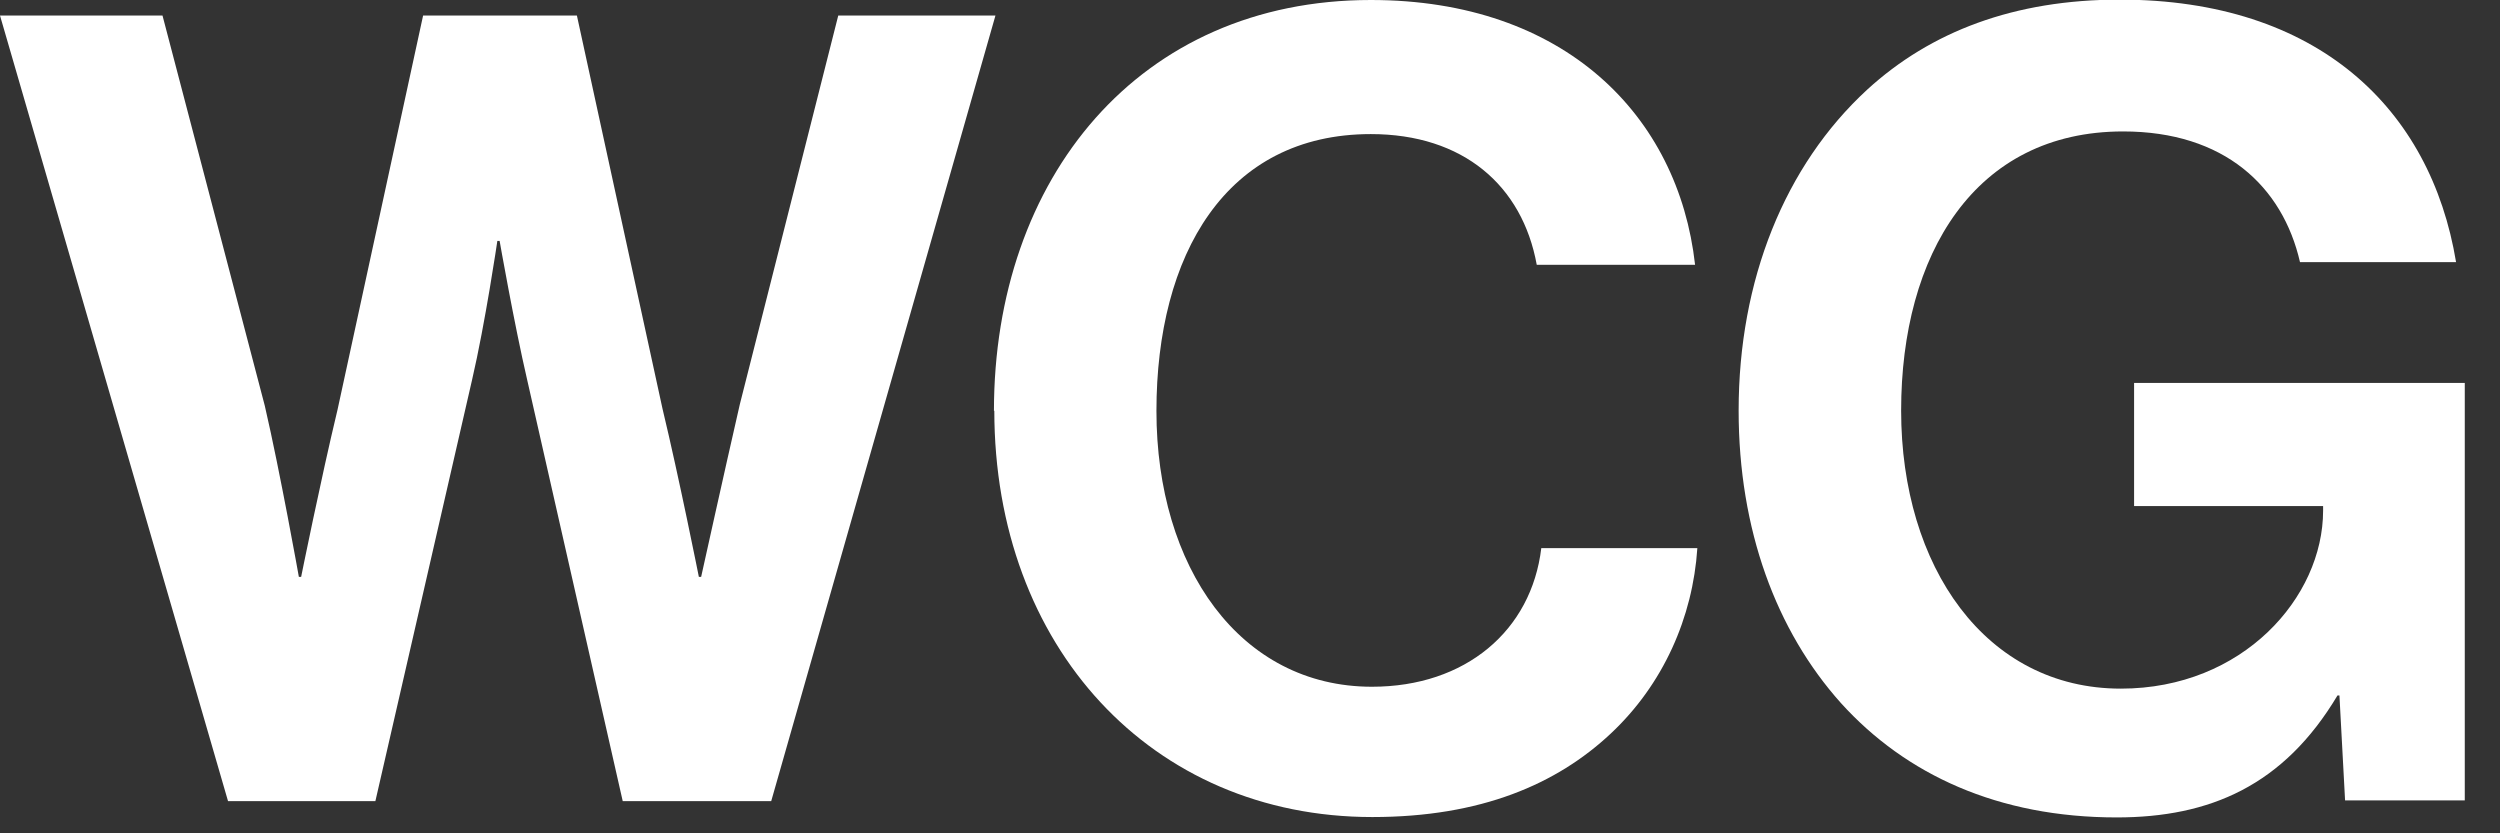
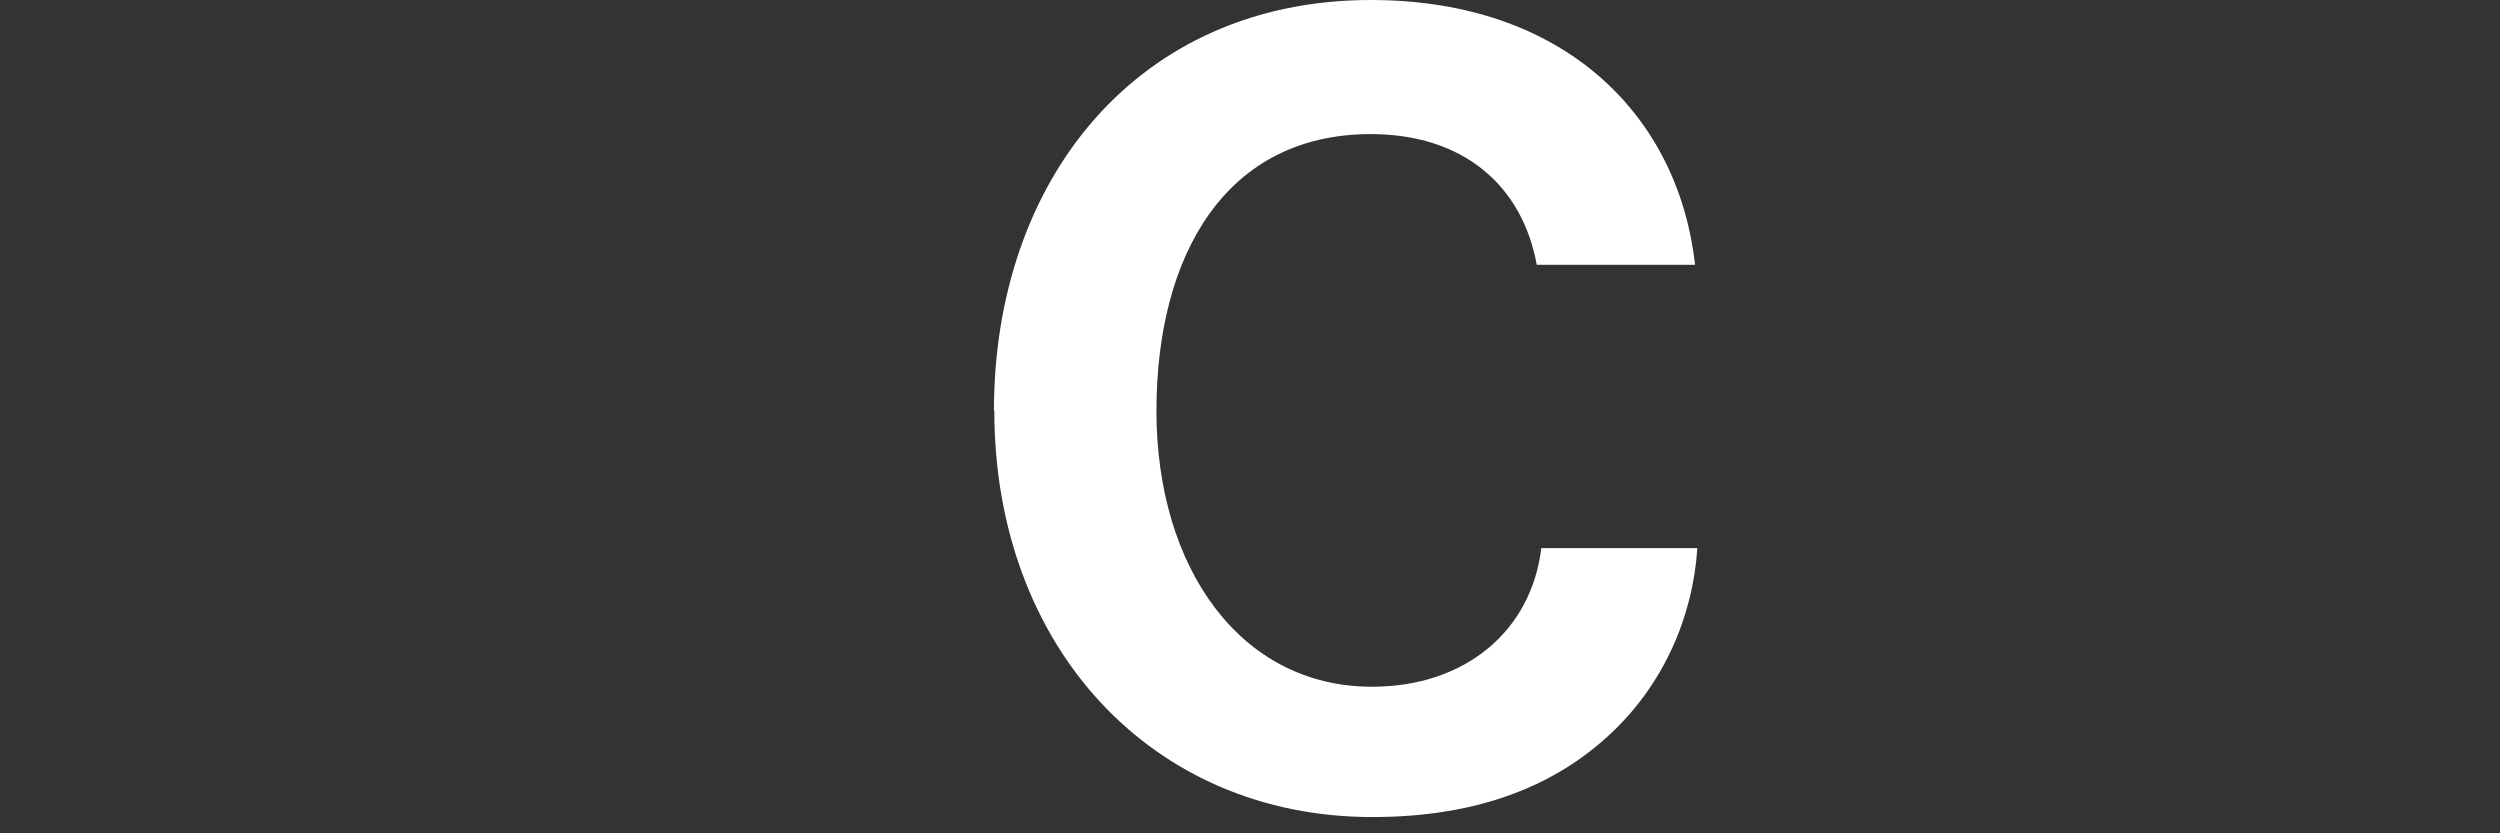
<svg xmlns="http://www.w3.org/2000/svg" width="66" height="22" viewBox="0 0 66 22" fill="none">
  <rect x="0" y="0" width="66" height="22" fill="#333333" stroke="none" />
  <g clip-path="url(#clip0_1_2)">
-     <path d="M0 0.41H4.29L6.99 10.71C7.4 12.48 7.89 15.23 7.89 15.23H7.95C7.95 15.23 8.47 12.65 8.91 10.82L11.17 0.41H15.23L17.49 10.79C17.93 12.62 18.45 15.23 18.45 15.23H18.51C18.51 15.23 19.12 12.47 19.53 10.68L22.13 0.41H26.28L20.36 21.15H16.44L13.92 10.04C13.57 8.53 13.19 6.36 13.19 6.36H13.13C13.13 6.36 12.81 8.54 12.46 10.04L9.91 21.15H6.02L0 0.41Z" fill="white" />
    <path d="M26.24 10.85C26.24 4.7 30.07 0 36.19 0C41.3 0 44.31 3.05 44.75 6.99H40.57C40.19 4.9 38.63 3.54 36.19 3.54C32.36 3.54 30.53 6.73 30.53 10.85C30.53 14.97 32.73 18.13 36.22 18.13C38.69 18.13 40.43 16.65 40.69 14.47H44.81C44.69 16.3 43.91 18.07 42.52 19.37C41.1 20.7 39.1 21.57 36.23 21.57C30.4 21.57 26.25 17.07 26.25 10.84L26.24 10.85Z" fill="white" />
-     <path d="M61.77 18.36H61.71C60.29 20.74 58.34 21.58 55.88 21.58C52.75 21.58 50.31 20.45 48.6 18.56C46.89 16.65 45.9 13.98 45.9 10.84C45.9 7.39 47.12 4.37 49.29 2.37C50.97 0.83 53.18 -0.01 55.96 -0.01C61.18 -0.01 64.17 2.86 64.84 6.92H60.72C60.26 4.92 58.72 3.47 56.05 3.47C52.13 3.47 50.19 6.72 50.19 10.84C50.19 14.96 52.42 18.18 55.99 18.18C59.21 18.18 61.33 15.77 61.33 13.48V13.36H56.34V10.11H65.07V21.13H61.91L61.76 18.34L61.77 18.36Z" fill="white" />
  </g>
  <defs>
    <clipPath id="clip0_1_2">
      <rect width="65.08" height="21.58" fill="white" />
    </clipPath>
  </defs>
</svg>